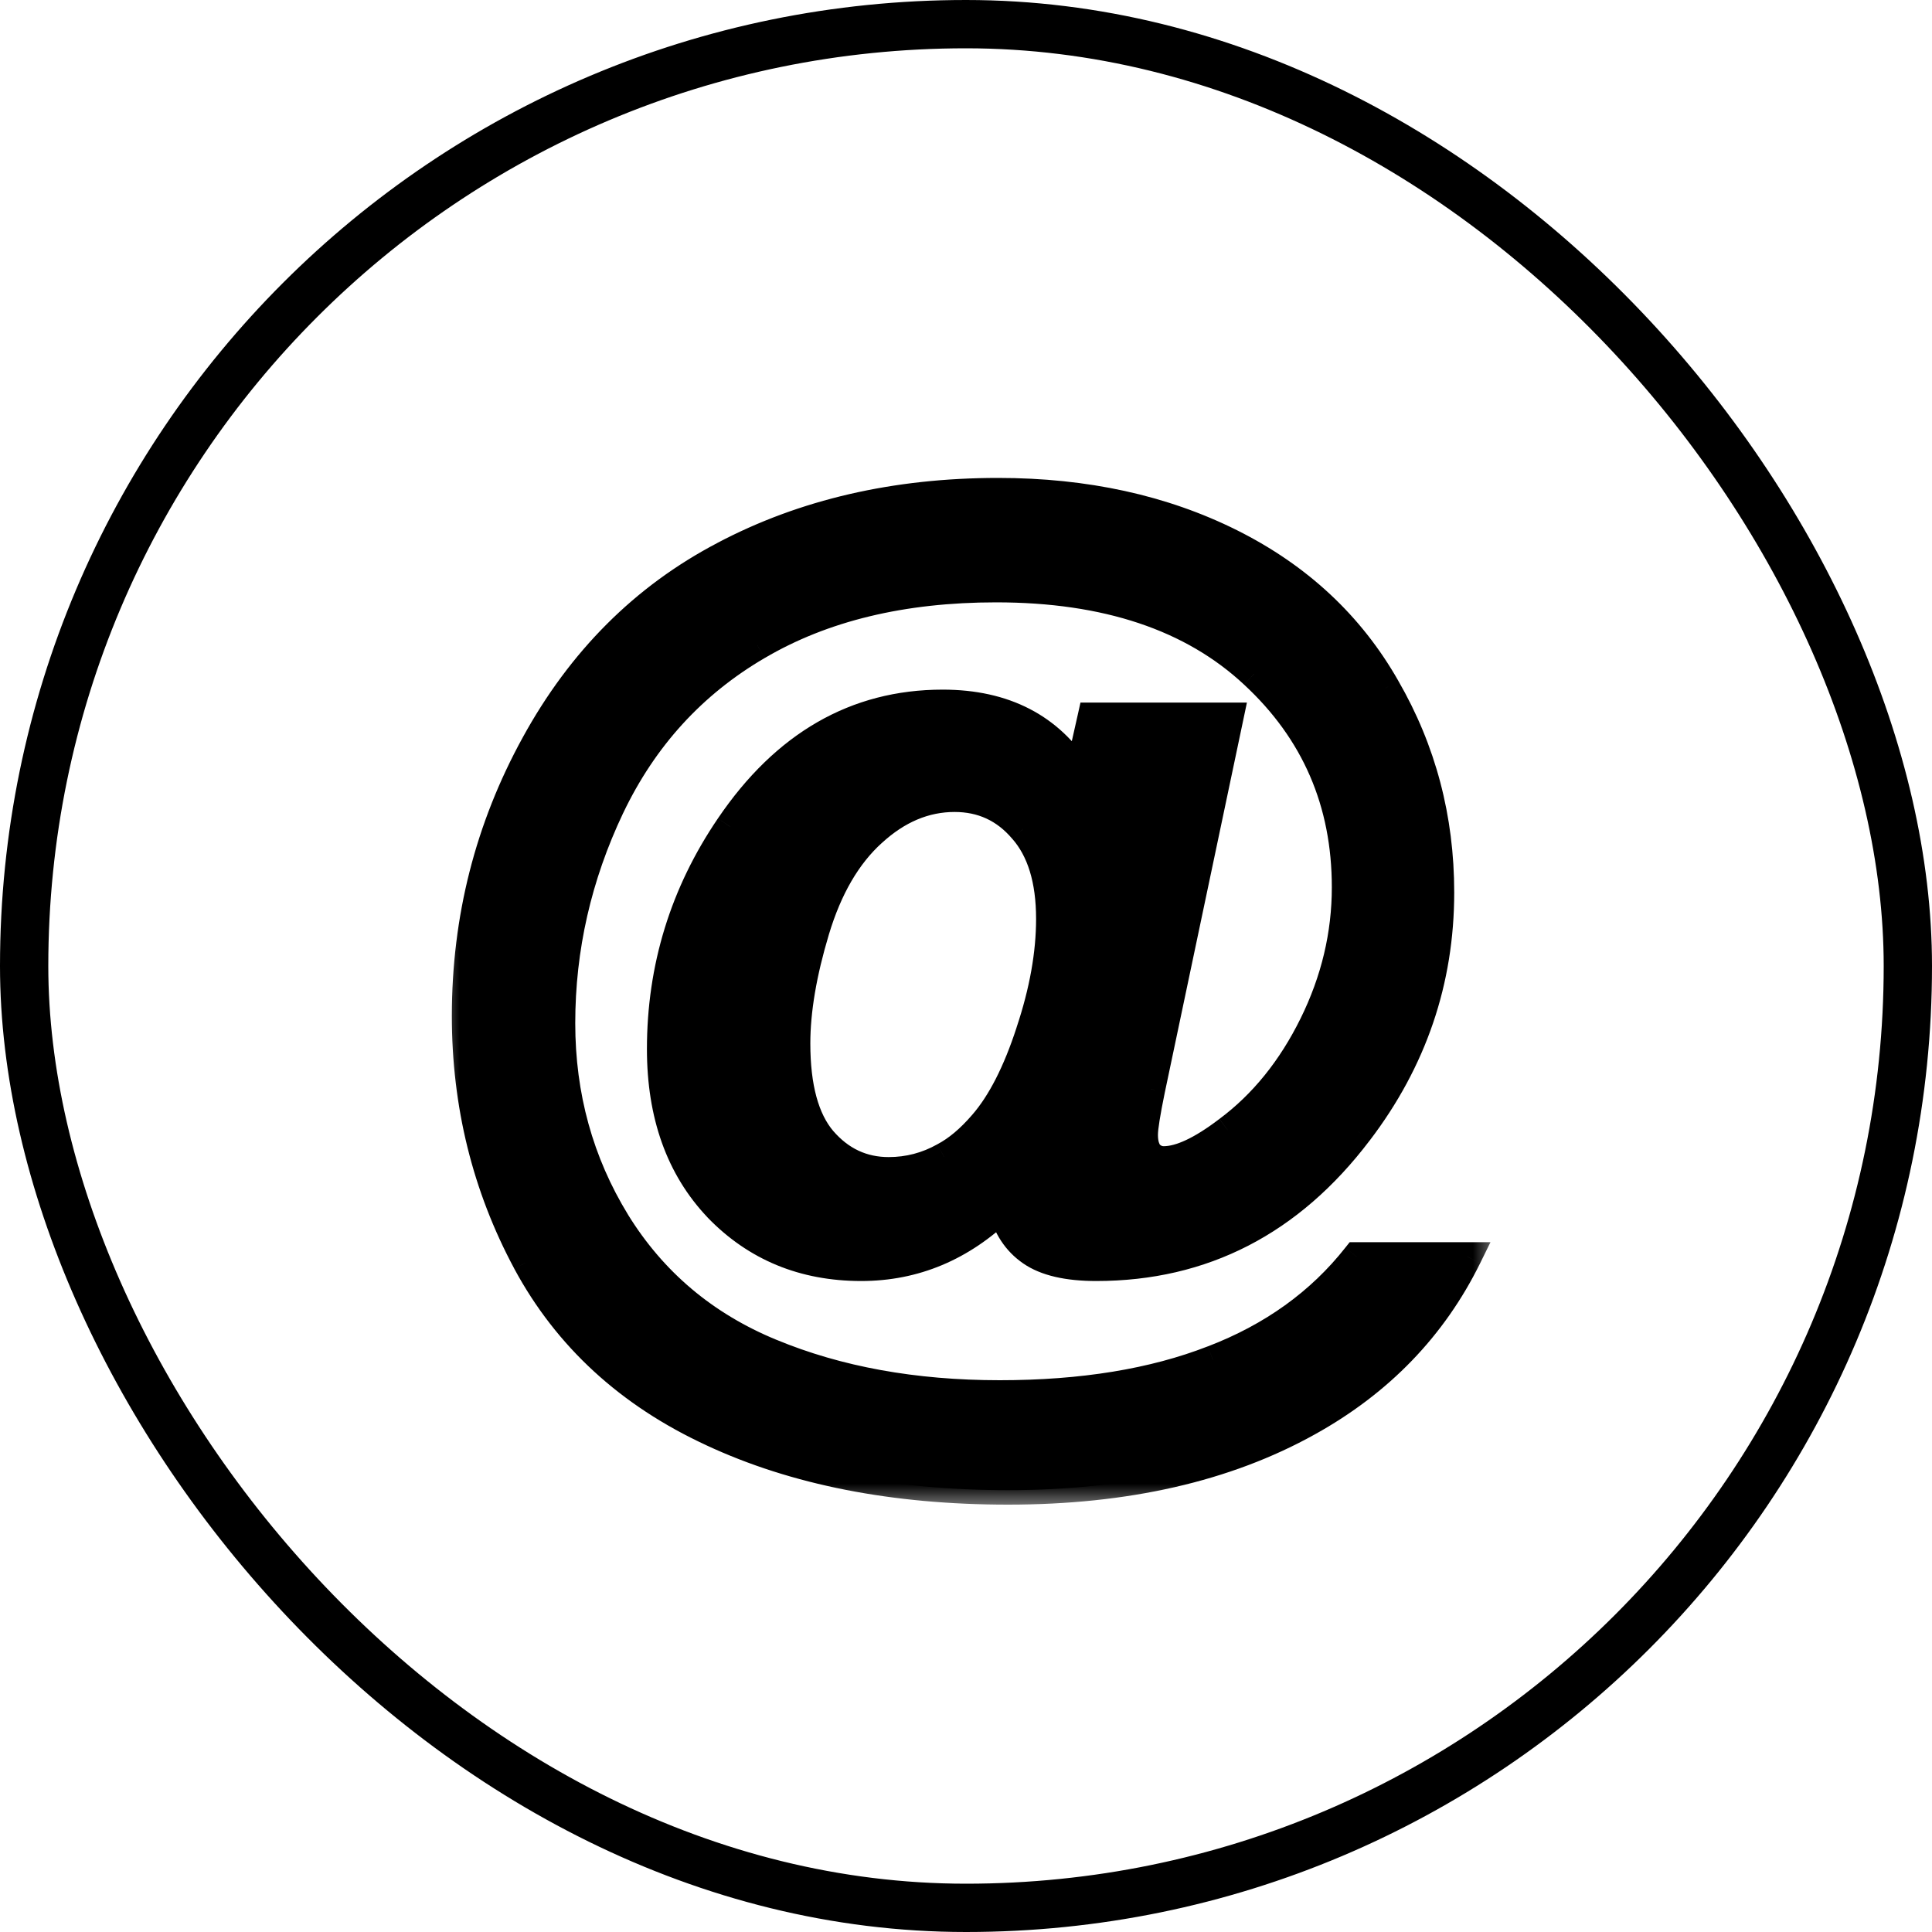
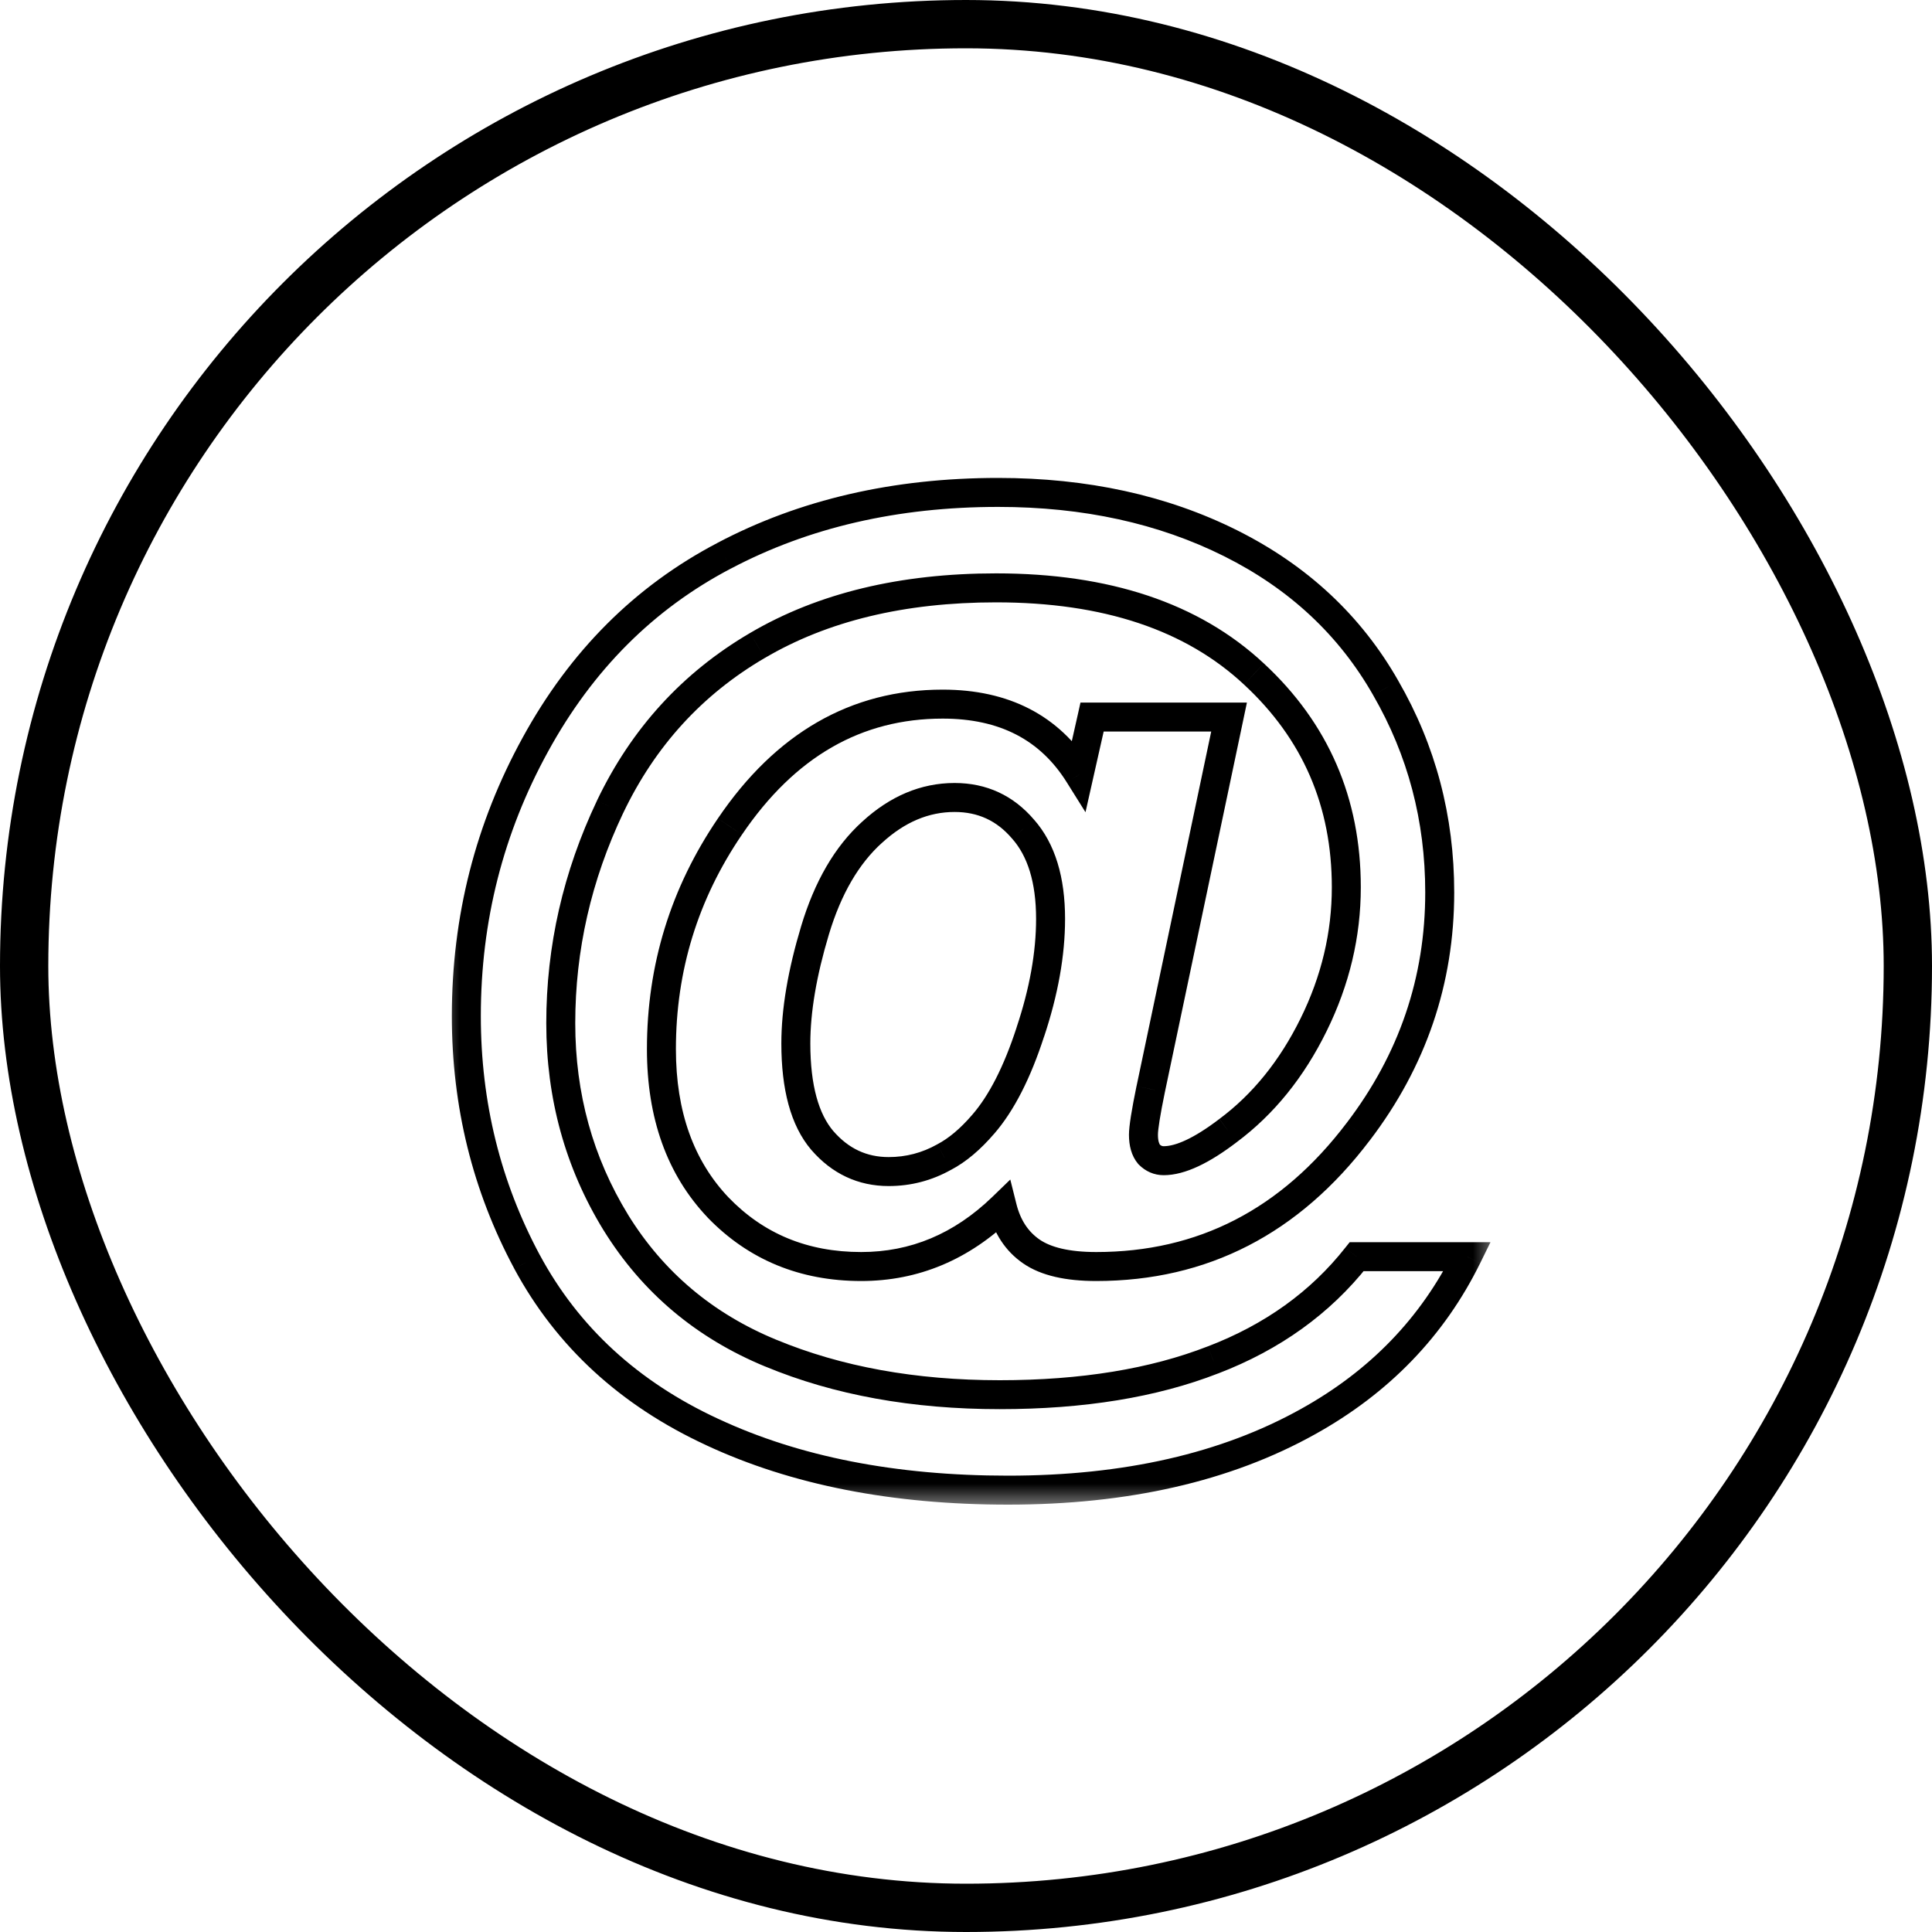
<svg xmlns="http://www.w3.org/2000/svg" width="40" height="40" viewBox="0 0 40 40" fill="none">
  <rect x="0.5" y="0.5" width="39" height="39" rx="19.5" stroke="black" />
  <mask id="path-2-outside-1_69_246" maskUnits="userSpaceOnUse" x="9" y="9.222" width="22" height="22" fill="black">
    <rect fill="white" x="9" y="9.222" width="22" height="22" />
-     <path d="M28.089 26.018H30.377C29.661 27.472 28.561 28.61 27.079 29.434C25.382 30.379 23.312 30.852 20.87 30.852C18.507 30.852 16.466 30.451 14.747 29.649C13.028 28.854 11.75 27.68 10.912 26.125C10.074 24.564 9.655 22.867 9.655 21.034C9.655 19.021 10.132 17.149 11.084 15.415C12.037 13.675 13.34 12.372 14.994 11.505C16.648 10.632 18.539 10.195 20.666 10.195C22.471 10.195 24.075 10.546 25.479 11.248C26.882 11.949 27.953 12.948 28.69 14.245C29.435 15.534 29.808 16.945 29.808 18.477C29.808 20.303 29.245 21.954 28.121 23.429C26.71 25.291 24.902 26.222 22.696 26.222C22.102 26.222 21.654 26.118 21.354 25.911C21.053 25.703 20.852 25.399 20.752 24.998C19.907 25.814 18.933 26.222 17.83 26.222C16.641 26.222 15.653 25.814 14.865 24.998C14.085 24.174 13.694 23.082 13.694 21.721C13.694 20.038 14.167 18.502 15.112 17.113C16.258 15.423 17.726 14.578 19.517 14.578C20.791 14.578 21.733 15.065 22.342 16.039L22.61 14.846H25.446L23.824 22.548C23.724 23.035 23.674 23.35 23.674 23.494C23.674 23.673 23.713 23.809 23.792 23.902C23.878 23.988 23.978 24.031 24.093 24.031C24.436 24.031 24.881 23.823 25.425 23.408C26.155 22.863 26.746 22.133 27.197 21.216C27.648 20.3 27.874 19.351 27.874 18.37C27.874 16.608 27.237 15.136 25.962 13.955C24.687 12.766 22.908 12.171 20.623 12.171C18.682 12.171 17.035 12.569 15.682 13.364C14.335 14.152 13.318 15.265 12.631 16.705C11.95 18.137 11.61 19.63 11.61 21.184C11.61 22.695 11.99 24.07 12.749 25.309C13.515 26.548 14.586 27.45 15.961 28.016C17.343 28.589 18.922 28.875 20.698 28.875C22.41 28.875 23.881 28.636 25.113 28.156C26.345 27.683 27.337 26.971 28.089 26.018ZM16.477 21.603C16.477 22.512 16.659 23.182 17.024 23.612C17.397 24.041 17.855 24.256 18.399 24.256C18.808 24.256 19.191 24.156 19.549 23.956C19.821 23.812 20.09 23.587 20.355 23.279C20.734 22.842 21.06 22.205 21.332 21.367C21.611 20.529 21.751 19.748 21.751 19.025C21.751 18.216 21.561 17.596 21.182 17.166C20.809 16.73 20.337 16.511 19.764 16.511C19.148 16.511 18.578 16.751 18.056 17.231C17.533 17.704 17.139 18.38 16.874 19.261C16.609 20.142 16.477 20.923 16.477 21.603Z" />
  </mask>
-   <path d="M28.089 26.018H30.377C29.661 27.472 28.561 28.61 27.079 29.434C25.382 30.379 23.312 30.852 20.87 30.852C18.507 30.852 16.466 30.451 14.747 29.649C13.028 28.854 11.75 27.68 10.912 26.125C10.074 24.564 9.655 22.867 9.655 21.034C9.655 19.021 10.132 17.149 11.084 15.415C12.037 13.675 13.34 12.372 14.994 11.505C16.648 10.632 18.539 10.195 20.666 10.195C22.471 10.195 24.075 10.546 25.479 11.248C26.882 11.949 27.953 12.948 28.69 14.245C29.435 15.534 29.808 16.945 29.808 18.477C29.808 20.303 29.245 21.954 28.121 23.429C26.71 25.291 24.902 26.222 22.696 26.222C22.102 26.222 21.654 26.118 21.354 25.911C21.053 25.703 20.852 25.399 20.752 24.998C19.907 25.814 18.933 26.222 17.83 26.222C16.641 26.222 15.653 25.814 14.865 24.998C14.085 24.174 13.694 23.082 13.694 21.721C13.694 20.038 14.167 18.502 15.112 17.113C16.258 15.423 17.726 14.578 19.517 14.578C20.791 14.578 21.733 15.065 22.342 16.039L22.61 14.846H25.446L23.824 22.548C23.724 23.035 23.674 23.35 23.674 23.494C23.674 23.673 23.713 23.809 23.792 23.902C23.878 23.988 23.978 24.031 24.093 24.031C24.436 24.031 24.881 23.823 25.425 23.408C26.155 22.863 26.746 22.133 27.197 21.216C27.648 20.3 27.874 19.351 27.874 18.37C27.874 16.608 27.237 15.136 25.962 13.955C24.687 12.766 22.908 12.171 20.623 12.171C18.682 12.171 17.035 12.569 15.682 13.364C14.335 14.152 13.318 15.265 12.631 16.705C11.95 18.137 11.61 19.63 11.61 21.184C11.61 22.695 11.99 24.07 12.749 25.309C13.515 26.548 14.586 27.45 15.961 28.016C17.343 28.589 18.922 28.875 20.698 28.875C22.41 28.875 23.881 28.636 25.113 28.156C26.345 27.683 27.337 26.971 28.089 26.018ZM16.477 21.603C16.477 22.512 16.659 23.182 17.024 23.612C17.397 24.041 17.855 24.256 18.399 24.256C18.808 24.256 19.191 24.156 19.549 23.956C19.821 23.812 20.09 23.587 20.355 23.279C20.734 22.842 21.06 22.205 21.332 21.367C21.611 20.529 21.751 19.748 21.751 19.025C21.751 18.216 21.561 17.596 21.182 17.166C20.809 16.73 20.337 16.511 19.764 16.511C19.148 16.511 18.578 16.751 18.056 17.231C17.533 17.704 17.139 18.38 16.874 19.261C16.609 20.142 16.477 20.923 16.477 21.603Z" fill="black" />
  <path d="M28.089 26.018V25.718H27.944L27.853 25.832L28.089 26.018ZM30.377 26.018L30.646 26.151L30.859 25.718H30.377V26.018ZM27.079 29.434L26.933 29.172L26.933 29.172L27.079 29.434ZM14.747 29.649L14.874 29.377L14.873 29.377L14.747 29.649ZM10.912 26.125L10.648 26.267L10.648 26.268L10.912 26.125ZM11.084 15.415L11.347 15.56L11.347 15.56L11.084 15.415ZM14.994 11.505L15.133 11.771L15.134 11.771L14.994 11.505ZM25.479 11.248L25.344 11.516L25.479 11.248ZM28.69 14.245L28.43 14.393L28.431 14.395L28.69 14.245ZM28.121 23.429L27.883 23.247L27.882 23.248L28.121 23.429ZM21.354 25.911L21.183 26.157L21.354 25.911ZM20.752 24.998L21.043 24.925L20.917 24.421L20.544 24.782L20.752 24.998ZM14.865 24.998L14.648 25.204L14.649 25.206L14.865 24.998ZM15.112 17.113L15.36 17.282L15.361 17.281L15.112 17.113ZM22.342 16.039L22.087 16.198L22.474 16.816L22.634 16.105L22.342 16.039ZM22.61 14.846V14.546H22.37L22.318 14.78L22.61 14.846ZM25.446 14.846L25.74 14.908L25.816 14.546H25.446V14.846ZM23.824 22.548L23.531 22.486L23.53 22.488L23.824 22.548ZM23.792 23.902L23.563 24.096L23.571 24.105L23.58 24.114L23.792 23.902ZM25.425 23.408L25.245 23.167L25.243 23.169L25.425 23.408ZM25.962 13.955L25.757 14.174L25.758 14.175L25.962 13.955ZM15.682 13.364L15.833 13.623L15.834 13.623L15.682 13.364ZM12.631 16.705L12.36 16.575L12.36 16.576L12.631 16.705ZM12.749 25.309L12.493 25.466L12.494 25.467L12.749 25.309ZM15.961 28.016L16.076 27.739L16.075 27.739L15.961 28.016ZM25.113 28.156L25.006 27.876L25.004 27.876L25.113 28.156ZM17.024 23.612L16.796 23.806L16.798 23.808L17.024 23.612ZM19.549 23.956L19.409 23.69L19.402 23.694L19.549 23.956ZM20.355 23.279L20.128 23.082L20.127 23.083L20.355 23.279ZM21.332 21.367L21.047 21.272L21.047 21.274L21.332 21.367ZM21.182 17.166L20.953 17.361L20.957 17.365L21.182 17.166ZM18.056 17.231L18.257 17.453L18.259 17.452L18.056 17.231ZM16.874 19.261L17.161 19.348L16.874 19.261ZM28.089 26.318H30.377V25.718H28.089V26.318ZM30.108 25.886C29.42 27.282 28.365 28.377 26.933 29.172L27.225 29.696C28.758 28.845 29.902 27.662 30.646 26.151L30.108 25.886ZM26.933 29.172C25.291 30.087 23.274 30.552 20.87 30.552V31.152C23.35 31.152 25.473 30.672 27.225 29.696L26.933 29.172ZM20.87 30.552C18.54 30.552 16.544 30.157 14.874 29.377L14.62 29.921C16.387 30.745 18.474 31.152 20.87 31.152V30.552ZM14.873 29.377C13.209 28.607 11.981 27.476 11.176 25.983L10.648 26.268C11.519 27.883 12.848 29.101 14.621 29.921L14.873 29.377ZM11.176 25.984C10.363 24.468 9.955 22.819 9.955 21.034H9.355C9.355 22.915 9.786 24.661 10.648 26.267L11.176 25.984ZM9.955 21.034C9.955 19.071 10.419 17.248 11.347 15.56L10.821 15.271C9.844 17.049 9.355 18.972 9.355 21.034H9.955ZM11.347 15.56C12.273 13.868 13.535 12.608 15.133 11.771L14.855 11.24C13.145 12.135 11.8 13.483 10.821 15.271L11.347 15.56ZM15.134 11.771C16.74 10.923 18.581 10.495 20.666 10.495V9.895C18.497 9.895 16.557 10.341 14.854 11.24L15.134 11.771ZM20.666 10.495C22.431 10.495 23.988 10.838 25.344 11.516L25.613 10.979C24.162 10.254 22.51 9.895 20.666 9.895V10.495ZM25.344 11.516C26.698 12.193 27.723 13.151 28.43 14.393L28.951 14.096C28.183 12.746 27.067 11.706 25.613 10.979L25.344 11.516ZM28.431 14.395C29.148 15.637 29.508 16.996 29.508 18.477H30.108C30.108 16.893 29.722 15.431 28.95 14.095L28.431 14.395ZM29.508 18.477C29.508 20.236 28.968 21.823 27.883 23.247L28.36 23.611C29.523 22.084 30.108 20.37 30.108 18.477H29.508ZM27.882 23.248C26.524 25.04 24.802 25.922 22.696 25.922V26.522C25.002 26.522 26.897 25.542 28.36 23.61L27.882 23.248ZM22.696 25.922C22.128 25.922 21.752 25.821 21.524 25.664L21.183 26.157C21.556 26.415 22.076 26.522 22.696 26.522V25.922ZM21.524 25.664C21.291 25.503 21.128 25.265 21.043 24.925L20.461 25.07C20.576 25.532 20.814 25.903 21.183 26.157L21.524 25.664ZM20.544 24.782C19.75 25.548 18.85 25.922 17.83 25.922V26.522C19.016 26.522 20.063 26.08 20.96 25.213L20.544 24.782ZM17.83 25.922C16.718 25.922 15.809 25.544 15.081 24.789L14.649 25.206C15.497 26.084 16.564 26.522 17.83 26.522V25.922ZM15.083 24.791C14.365 24.034 13.994 23.021 13.994 21.721H13.394C13.394 23.142 13.804 24.314 14.648 25.204L15.083 24.791ZM13.994 21.721C13.994 20.098 14.449 18.621 15.36 17.282L14.864 16.944C13.885 18.383 13.394 19.978 13.394 21.721H13.994ZM15.361 17.281C16.46 15.66 17.841 14.878 19.517 14.878V14.278C17.611 14.278 16.056 15.185 14.864 16.944L15.361 17.281ZM19.517 14.878C20.701 14.878 21.54 15.322 22.087 16.198L22.596 15.88C21.926 14.807 20.881 14.278 19.517 14.278V14.878ZM22.634 16.105L22.903 14.912L22.318 14.78L22.049 15.973L22.634 16.105ZM22.61 15.146H25.446V14.546H22.61V15.146ZM25.153 14.784L23.531 22.486L24.118 22.61L25.74 14.908L25.153 14.784ZM23.53 22.488C23.432 22.966 23.374 23.314 23.374 23.494H23.974C23.974 23.387 24.016 23.104 24.118 22.609L23.53 22.488ZM23.374 23.494C23.374 23.711 23.421 23.928 23.563 24.096L24.021 23.708C24.005 23.689 23.974 23.634 23.974 23.494H23.374ZM23.58 24.114C23.718 24.252 23.893 24.331 24.093 24.331V23.731C24.063 23.731 24.038 23.723 24.004 23.69L23.58 24.114ZM24.093 24.331C24.541 24.331 25.054 24.068 25.607 23.646L25.243 23.169C24.707 23.578 24.331 23.731 24.093 23.731V24.331ZM25.604 23.648C26.377 23.072 26.997 22.303 27.466 21.349L26.928 21.084C26.495 21.963 25.933 22.655 25.246 23.167L25.604 23.648ZM27.466 21.349C27.937 20.393 28.174 19.399 28.174 18.37H27.574C27.574 19.303 27.36 20.207 26.928 21.084L27.466 21.349ZM28.174 18.37C28.174 16.526 27.503 14.974 26.166 13.735L25.758 14.175C26.971 15.299 27.574 16.69 27.574 18.37H28.174ZM26.166 13.735C24.821 12.48 22.959 11.871 20.623 11.871V12.471C22.856 12.471 24.554 13.051 25.757 14.174L26.166 13.735ZM20.623 11.871C18.641 11.871 16.939 12.277 15.53 13.105L15.834 13.623C17.131 12.86 18.723 12.471 20.623 12.471V11.871ZM15.53 13.105C14.131 13.924 13.073 15.083 12.36 16.575L12.902 16.834C13.564 15.447 14.54 14.379 15.833 13.623L15.53 13.105ZM12.36 16.576C11.661 18.047 11.31 19.585 11.31 21.184H11.91C11.91 19.675 12.24 18.226 12.902 16.833L12.36 16.576ZM11.31 21.184C11.31 22.748 11.704 24.178 12.493 25.466L13.005 25.152C12.276 23.962 11.91 22.642 11.91 21.184H11.31ZM12.494 25.467C13.294 26.761 14.415 27.704 15.847 28.294L16.075 27.739C14.757 27.196 13.736 26.335 13.004 25.151L12.494 25.467ZM15.846 28.293C17.271 28.884 18.89 29.175 20.698 29.175V28.576C18.954 28.576 17.415 28.294 16.076 27.739L15.846 28.293ZM20.698 29.175C22.437 29.175 23.947 28.932 25.222 28.435L25.004 27.876C23.816 28.339 22.383 28.576 20.698 28.576V29.175ZM25.221 28.436C26.498 27.946 27.536 27.202 28.324 26.204L27.853 25.832C27.138 26.739 26.192 27.421 25.006 27.876L25.221 28.436ZM16.177 21.603C16.177 22.543 16.364 23.298 16.796 23.806L17.253 23.418C16.955 23.067 16.777 22.482 16.777 21.603H16.177ZM16.798 23.808C17.224 24.3 17.764 24.556 18.399 24.556V23.956C17.947 23.956 17.569 23.783 17.251 23.415L16.798 23.808ZM18.399 24.556C18.859 24.556 19.293 24.443 19.695 24.217L19.402 23.694C19.089 23.869 18.756 23.956 18.399 23.956V24.556ZM19.689 24.221C20.003 24.056 20.3 23.802 20.582 23.474L20.127 23.083C19.879 23.371 19.639 23.569 19.409 23.69L19.689 24.221ZM20.581 23.476C20.997 22.997 21.339 22.317 21.617 21.459L21.047 21.274C20.781 22.092 20.471 22.687 20.128 23.082L20.581 23.476ZM21.617 21.462C21.904 20.6 22.051 19.787 22.051 19.025H21.451C21.451 19.71 21.319 20.458 21.047 21.272L21.617 21.462ZM22.051 19.025C22.051 18.172 21.851 17.471 21.407 16.968L20.957 17.365C21.271 17.721 21.451 18.259 21.451 19.025H22.051ZM21.41 16.972C20.981 16.468 20.425 16.211 19.764 16.211V16.811C20.248 16.811 20.638 16.991 20.953 17.361L21.41 16.972ZM19.764 16.211C19.061 16.211 18.422 16.488 17.853 17.01L18.259 17.452C18.735 17.015 19.234 16.811 19.764 16.811V16.211ZM17.855 17.008C17.28 17.527 16.863 18.257 16.587 19.175L17.161 19.348C17.415 18.503 17.785 17.88 18.257 17.453L17.855 17.008ZM16.587 19.175C16.316 20.075 16.177 20.885 16.177 21.603H16.777C16.777 20.96 16.902 20.21 17.161 19.348L16.587 19.175Z" fill="black" mask="url(#path-2-outside-1_69_246)" />
</svg>